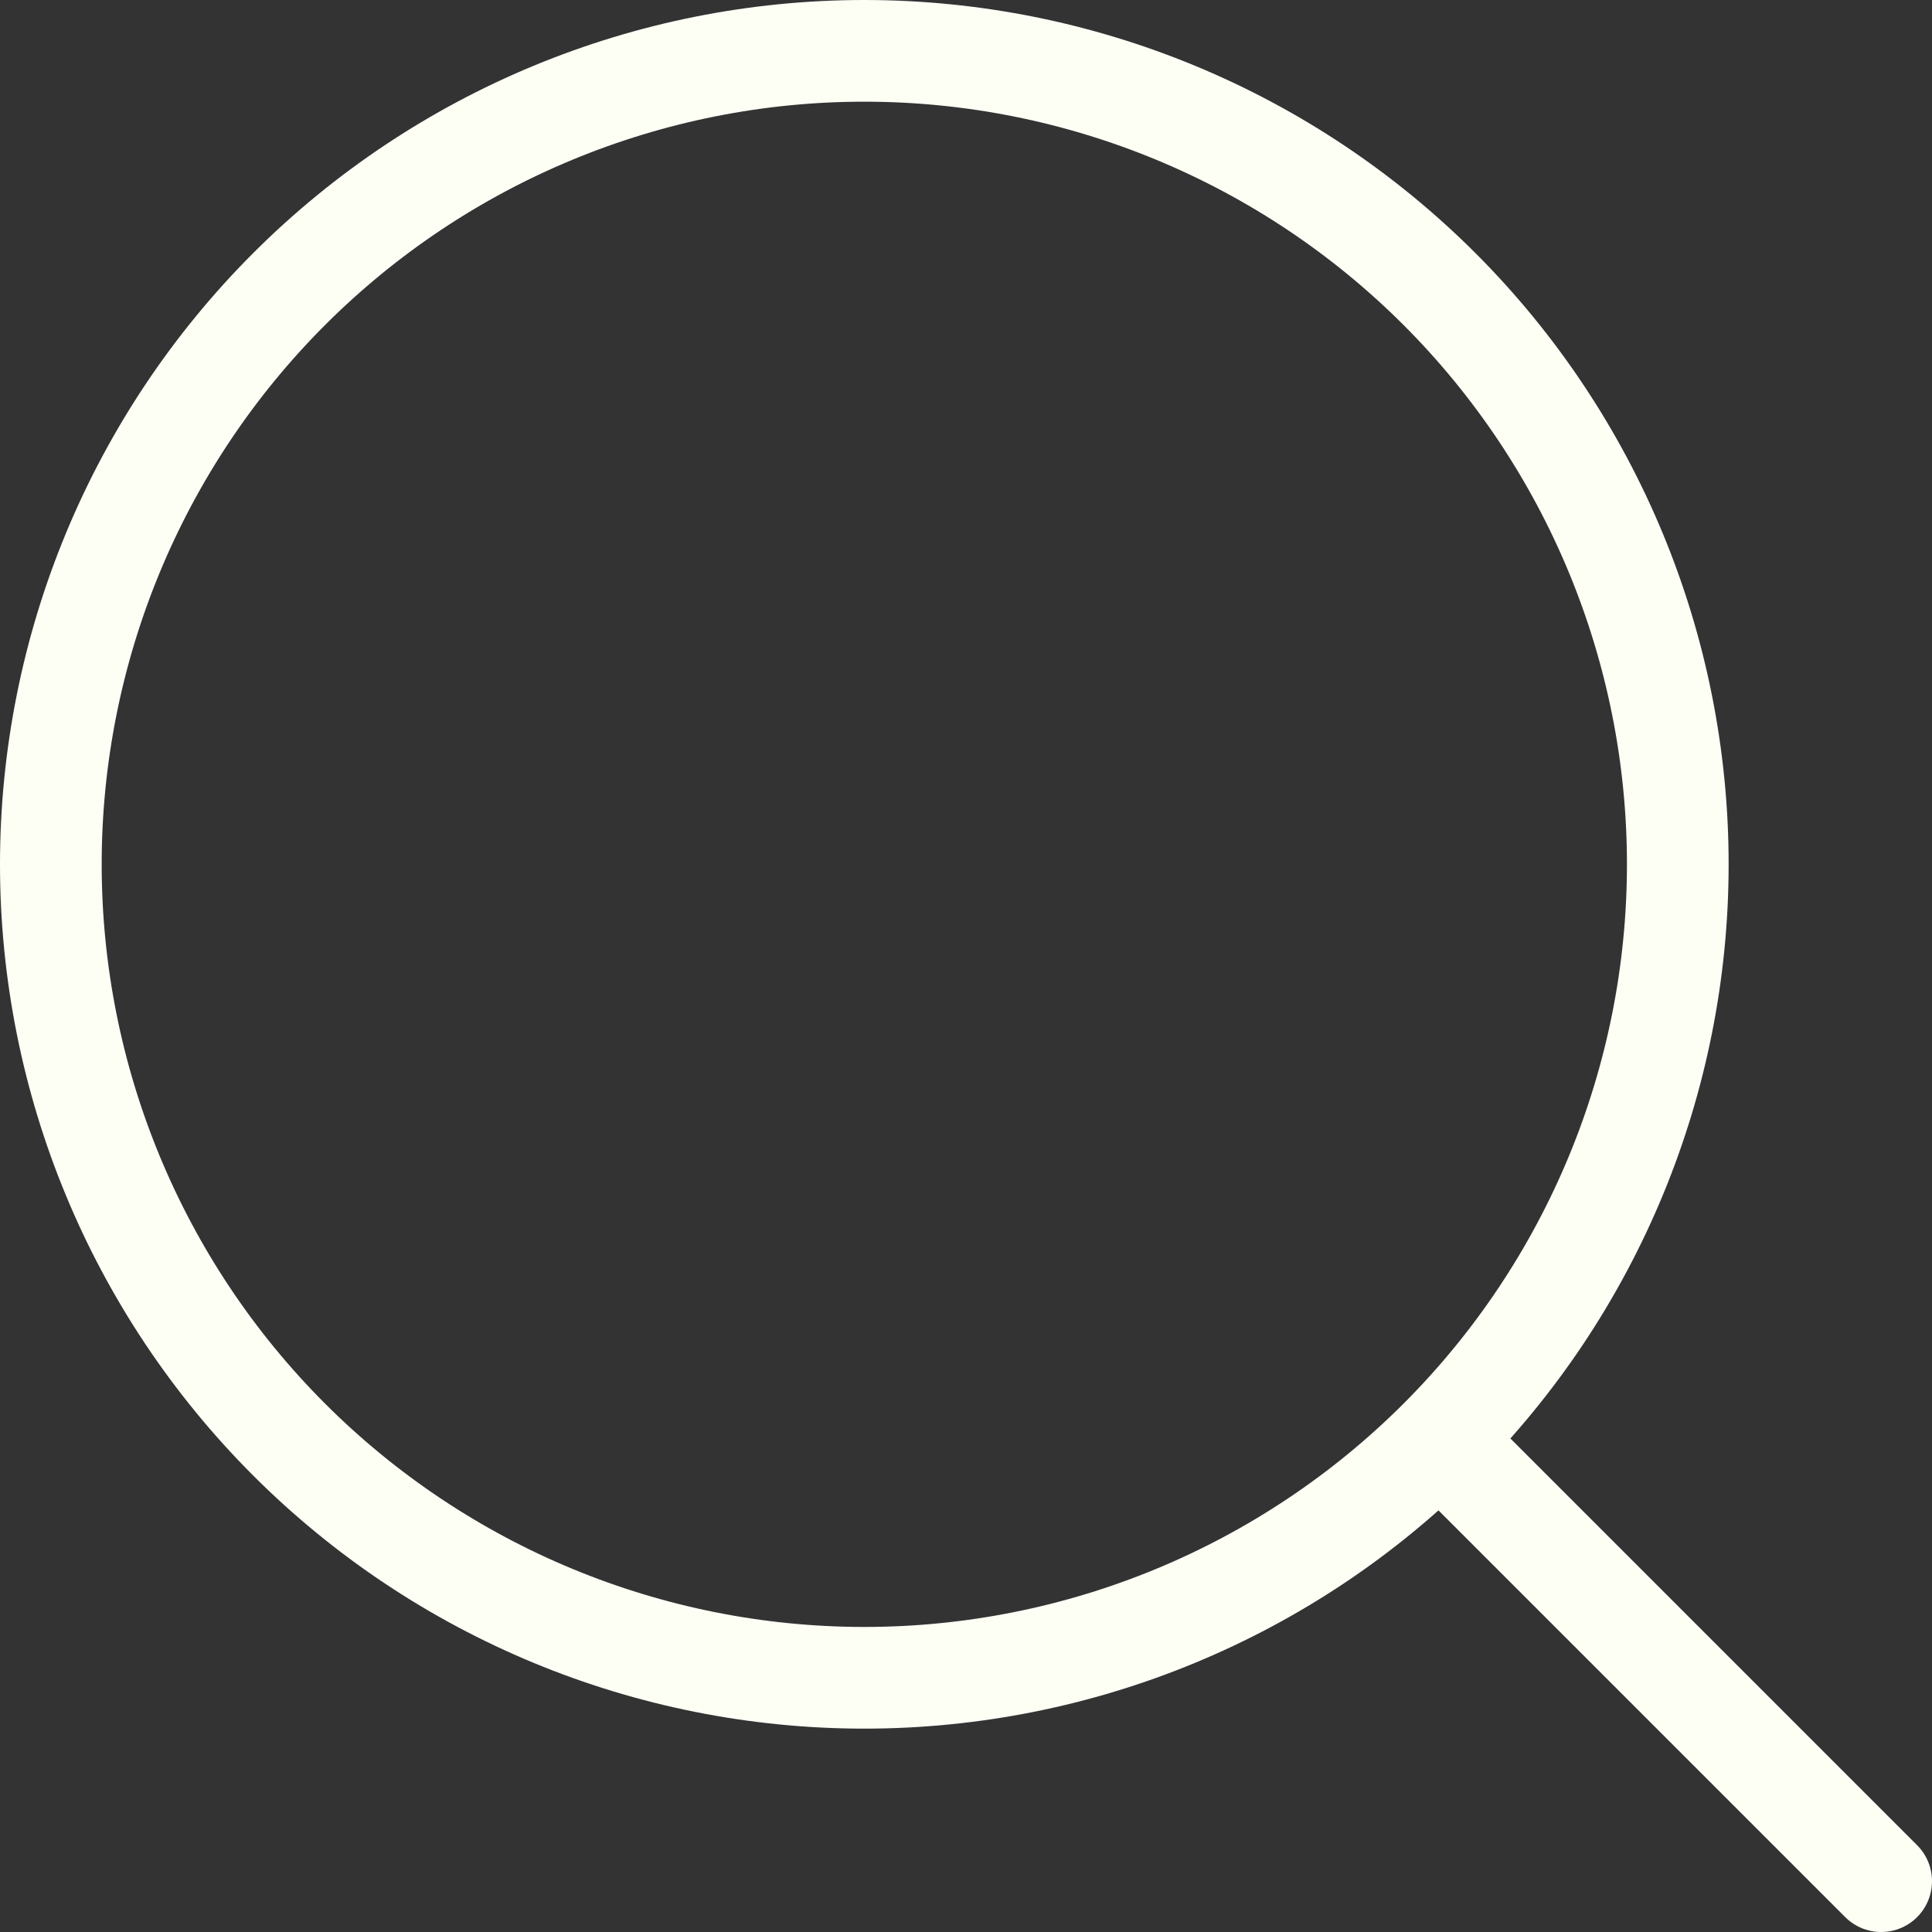
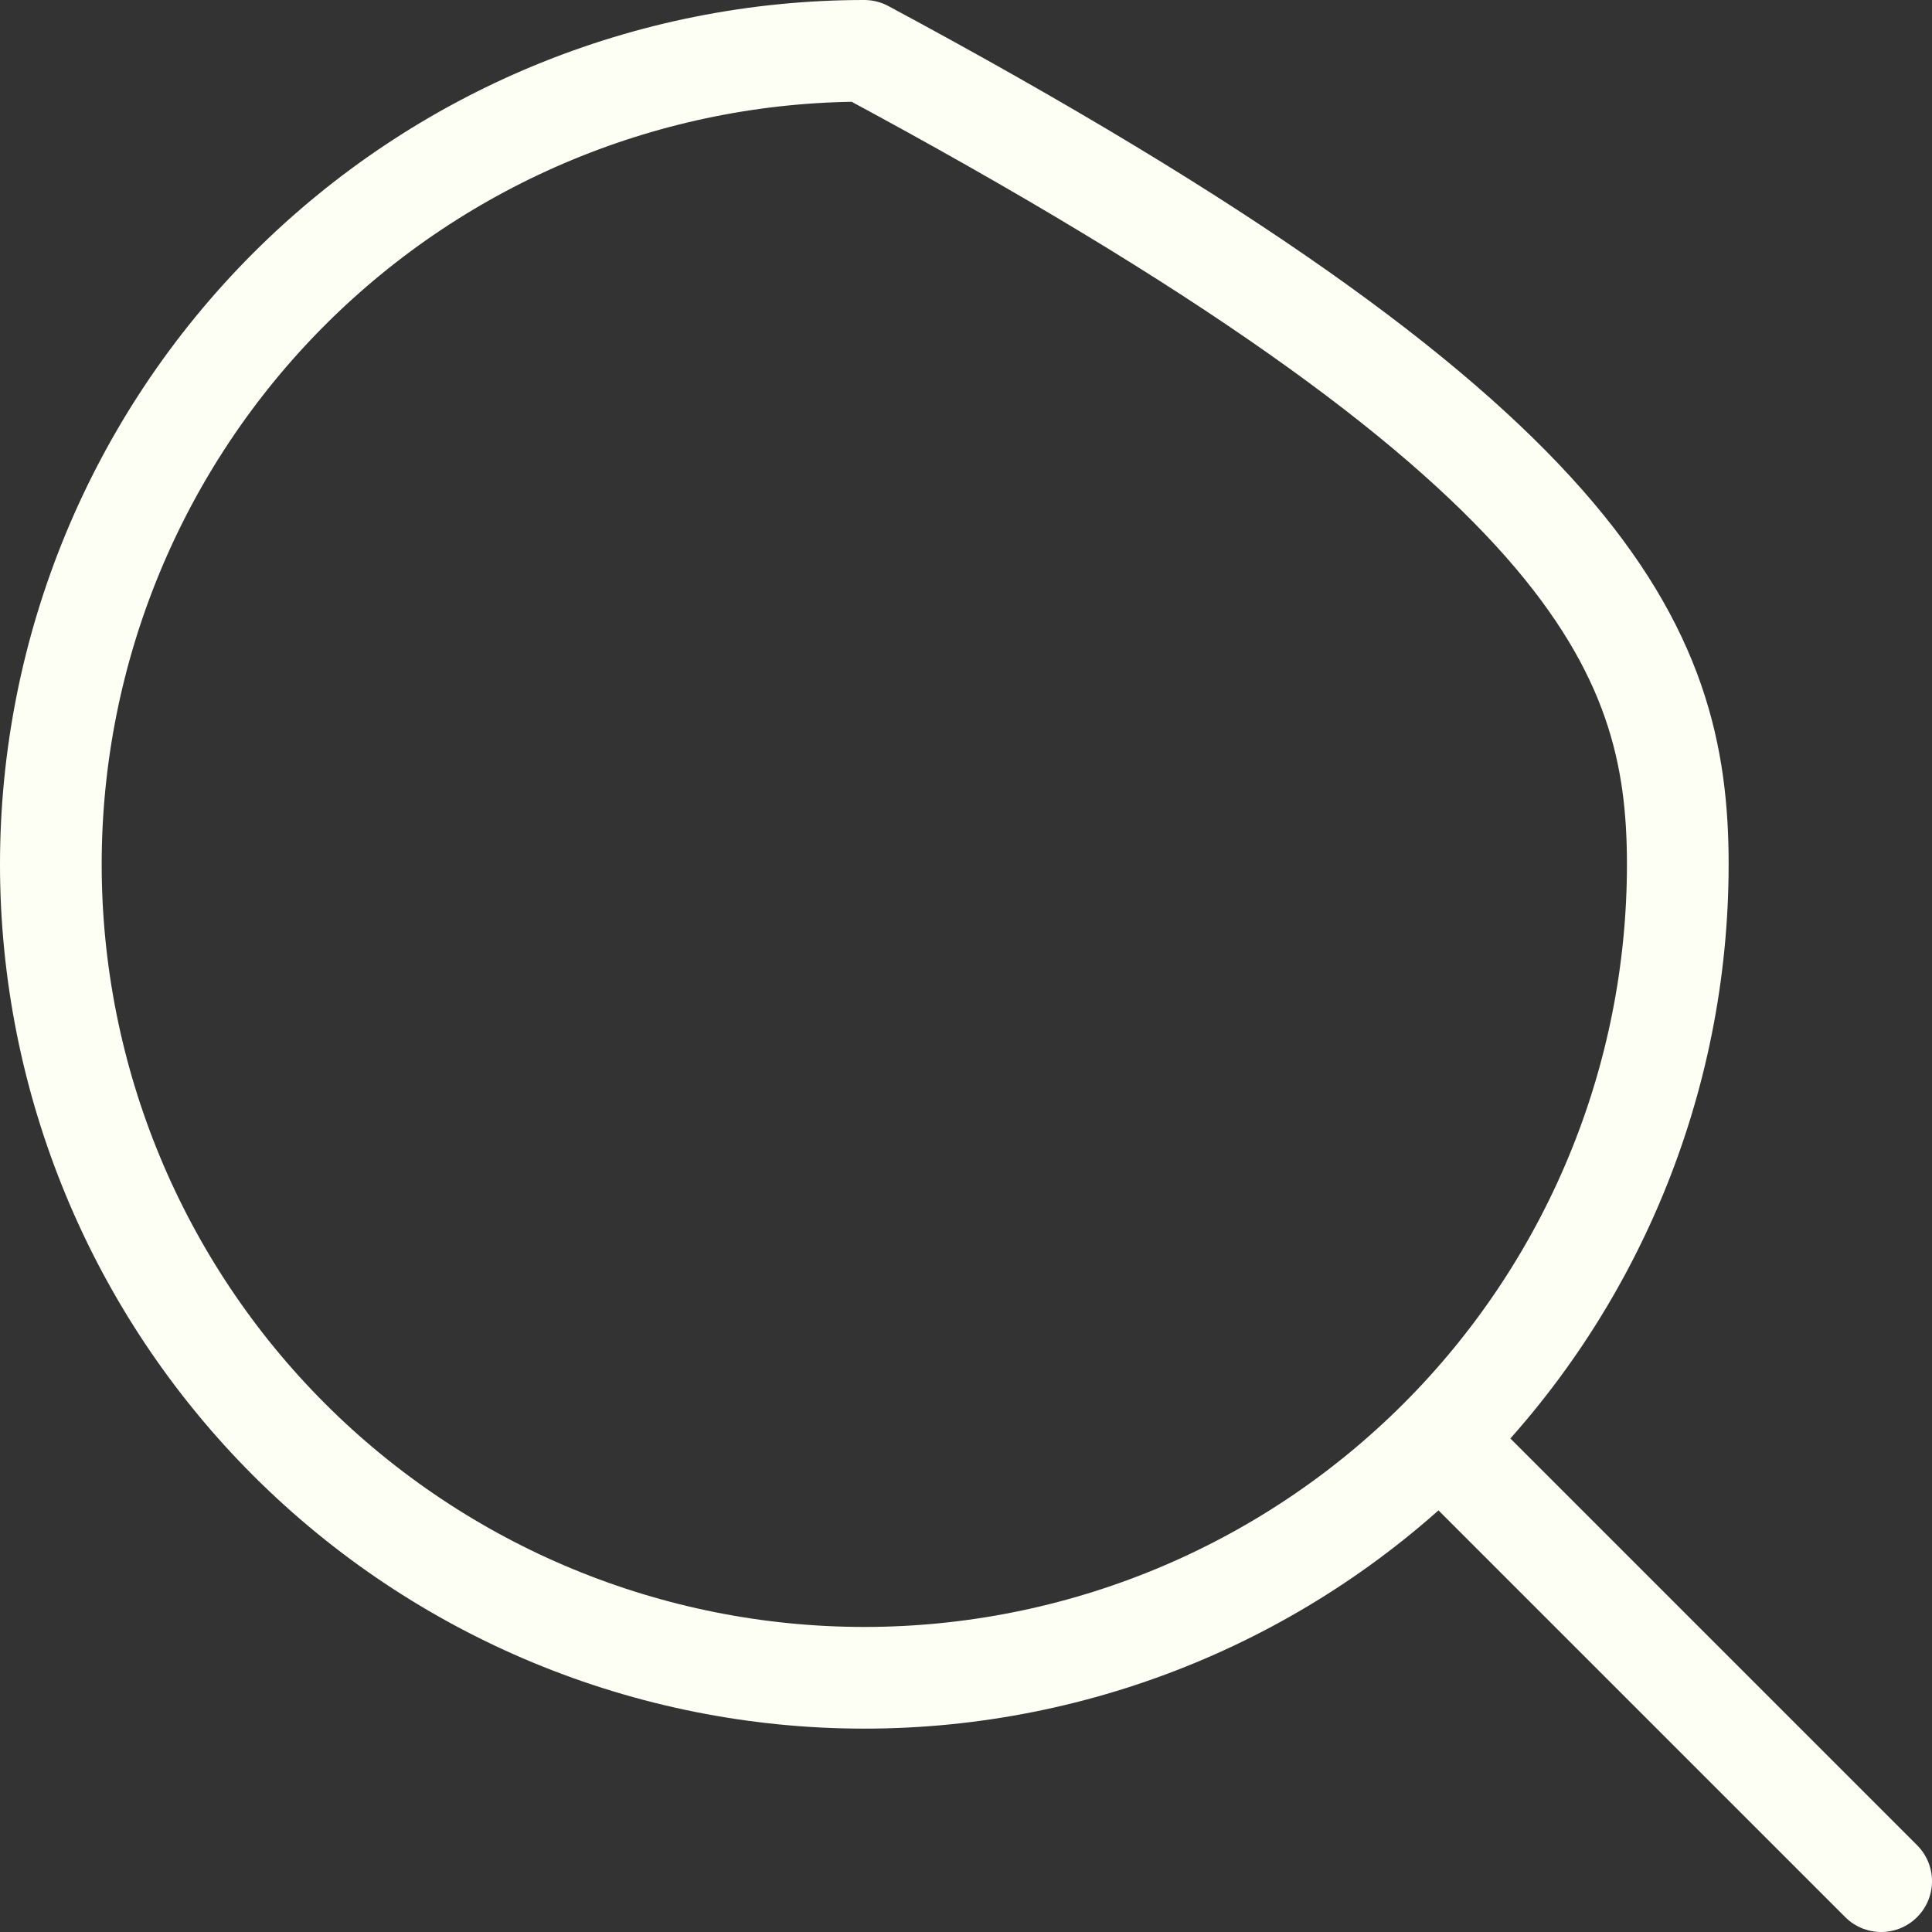
<svg xmlns="http://www.w3.org/2000/svg" width="38" height="38" viewBox="0 0 38 38" fill="none">
  <rect x="0" y="0" width="38" height="38" fill="#333333" stroke="none" />
-   <path d="M37 37L29 29M33 17C33 21.244 31.314 25.313 28.314 28.314C25.313 31.314 21.244 33 17 33C12.757 33 8.687 31.314 5.686 28.314C2.686 25.313 1 21.244 1 17C1 12.757 2.686 8.687 5.686 5.686C8.687 2.686 12.757 1 17 1C21.244 1 25.313 2.686 28.314 5.686C31.314 8.687 33 12.757 33 17Z" stroke="#FDFFF5" stroke-width="2" stroke-miterlimit="10" stroke-linecap="round" stroke-linejoin="round" />
+   <path d="M37 37L29 29M33 17C33 21.244 31.314 25.313 28.314 28.314C25.313 31.314 21.244 33 17 33C12.757 33 8.687 31.314 5.686 28.314C2.686 25.313 1 21.244 1 17C1 12.757 2.686 8.687 5.686 5.686C8.687 2.686 12.757 1 17 1C31.314 8.687 33 12.757 33 17Z" stroke="#FDFFF5" stroke-width="2" stroke-miterlimit="10" stroke-linecap="round" stroke-linejoin="round" />
</svg>